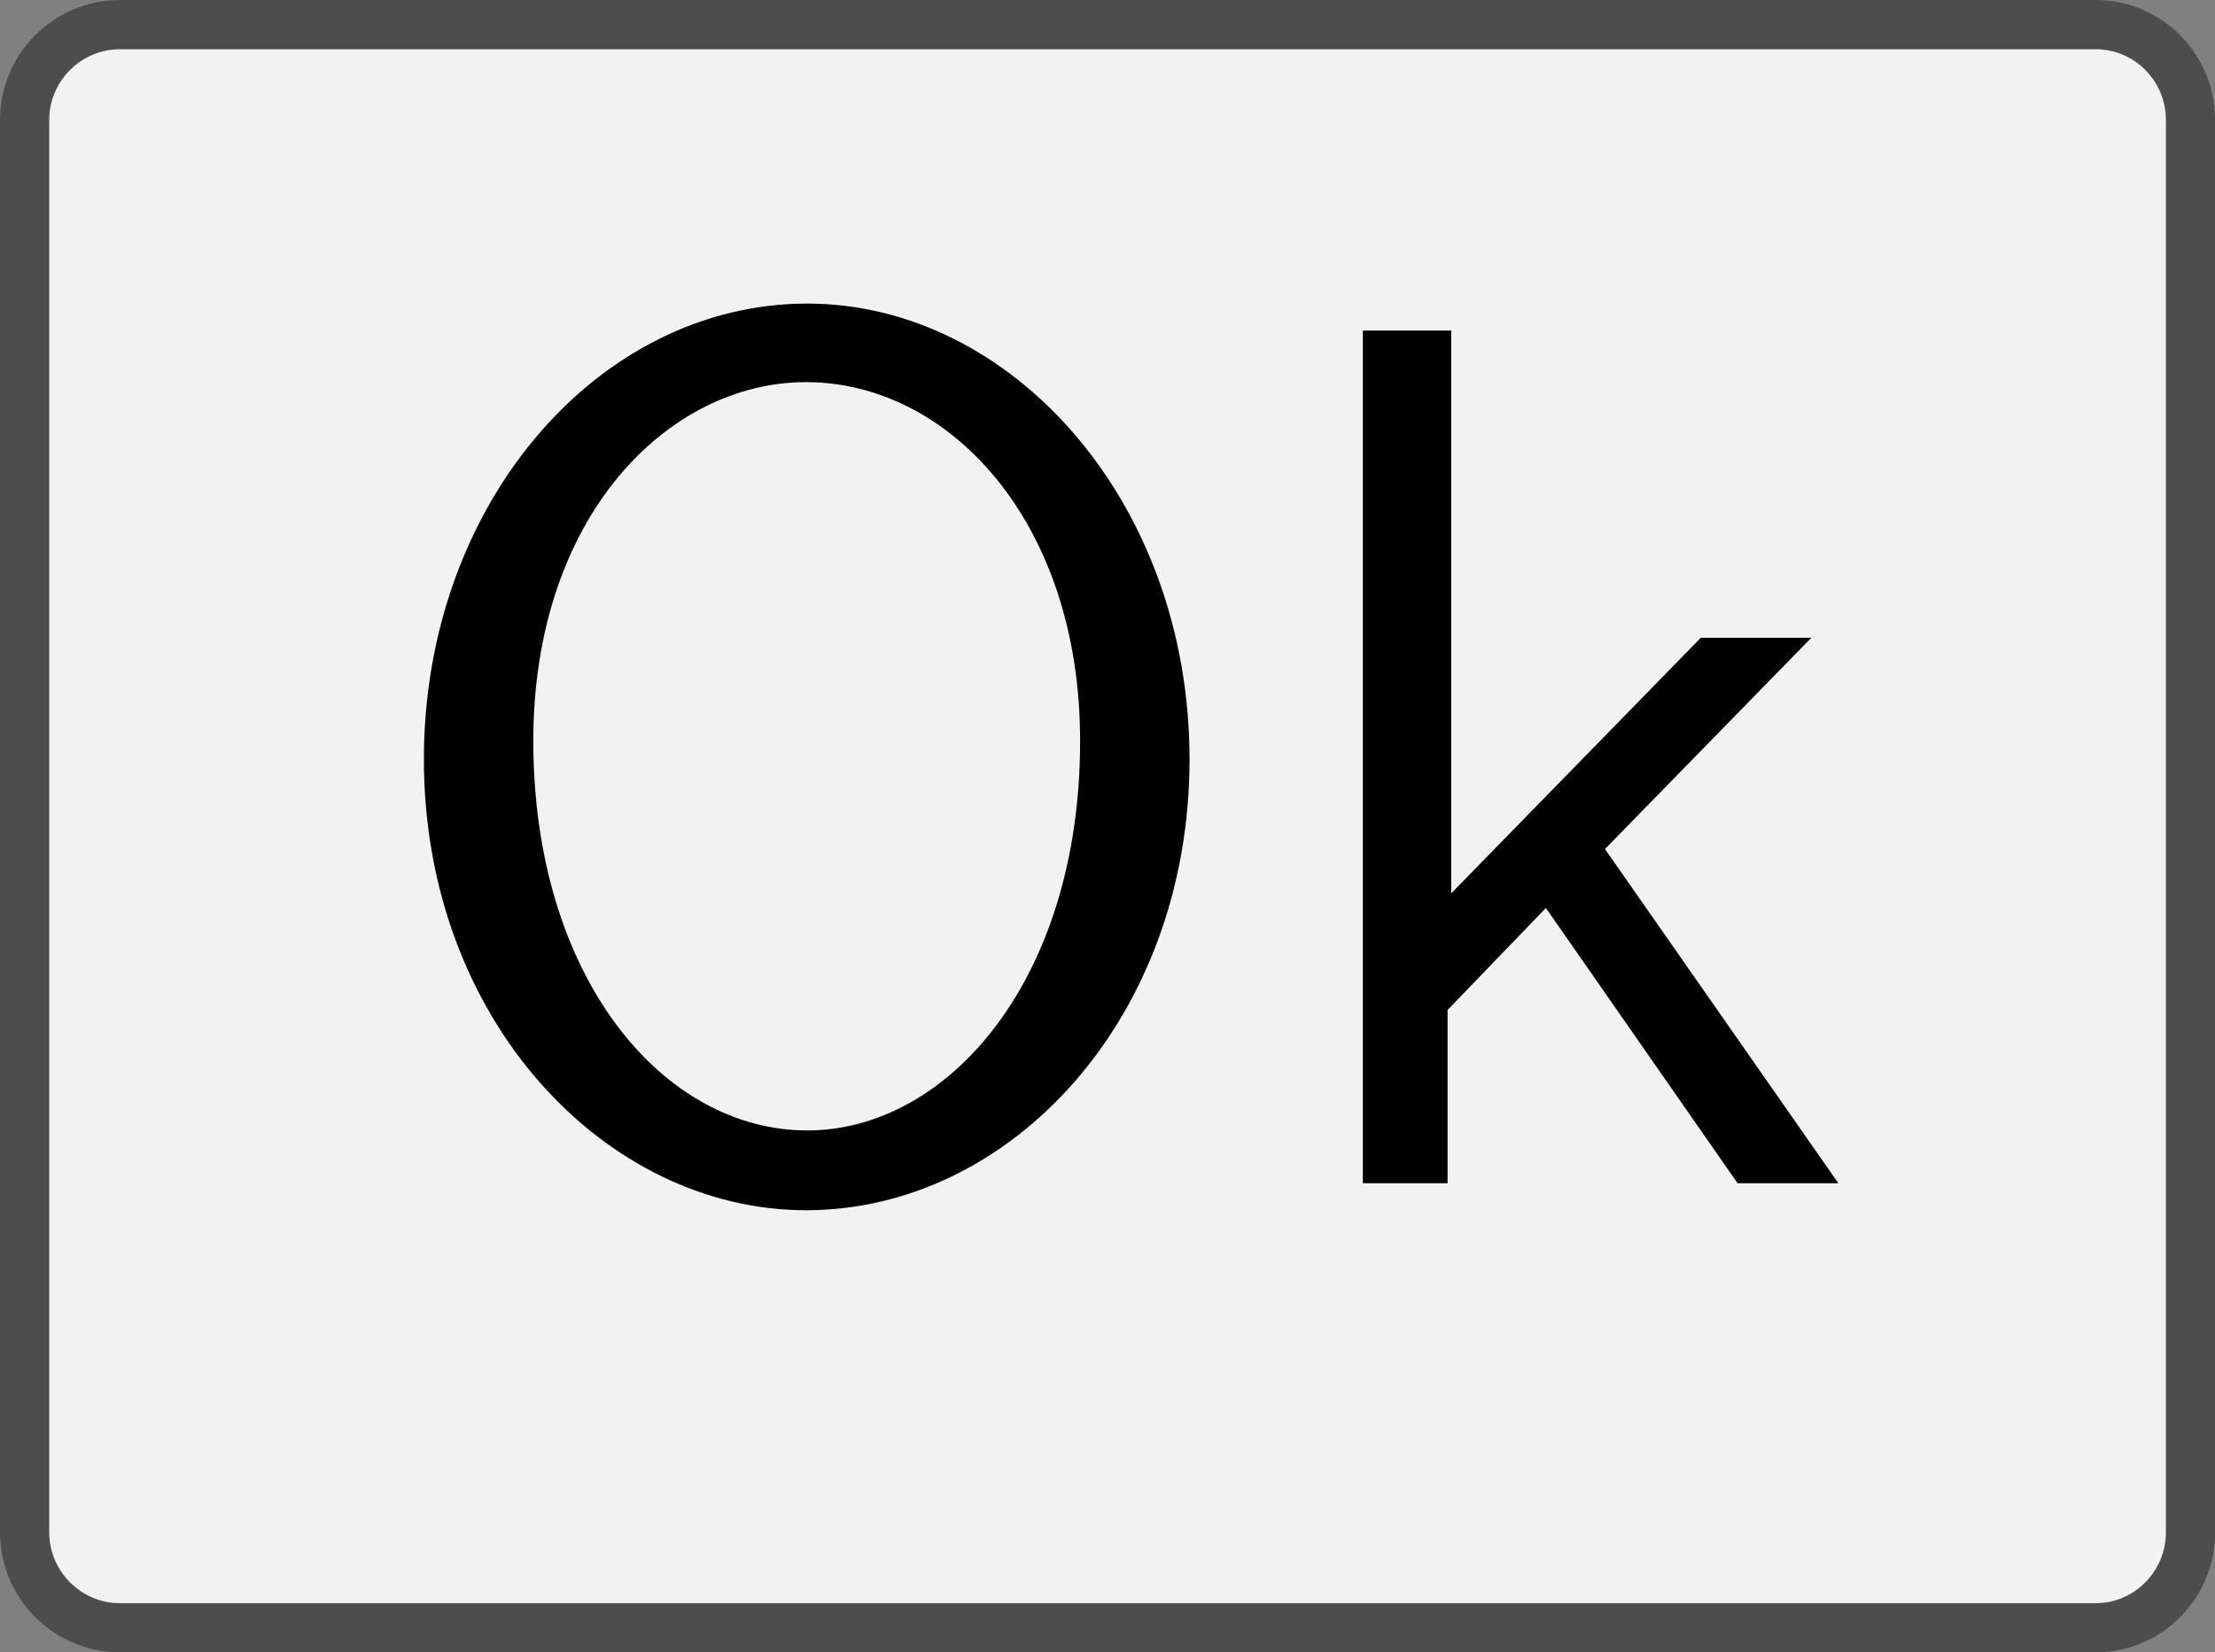
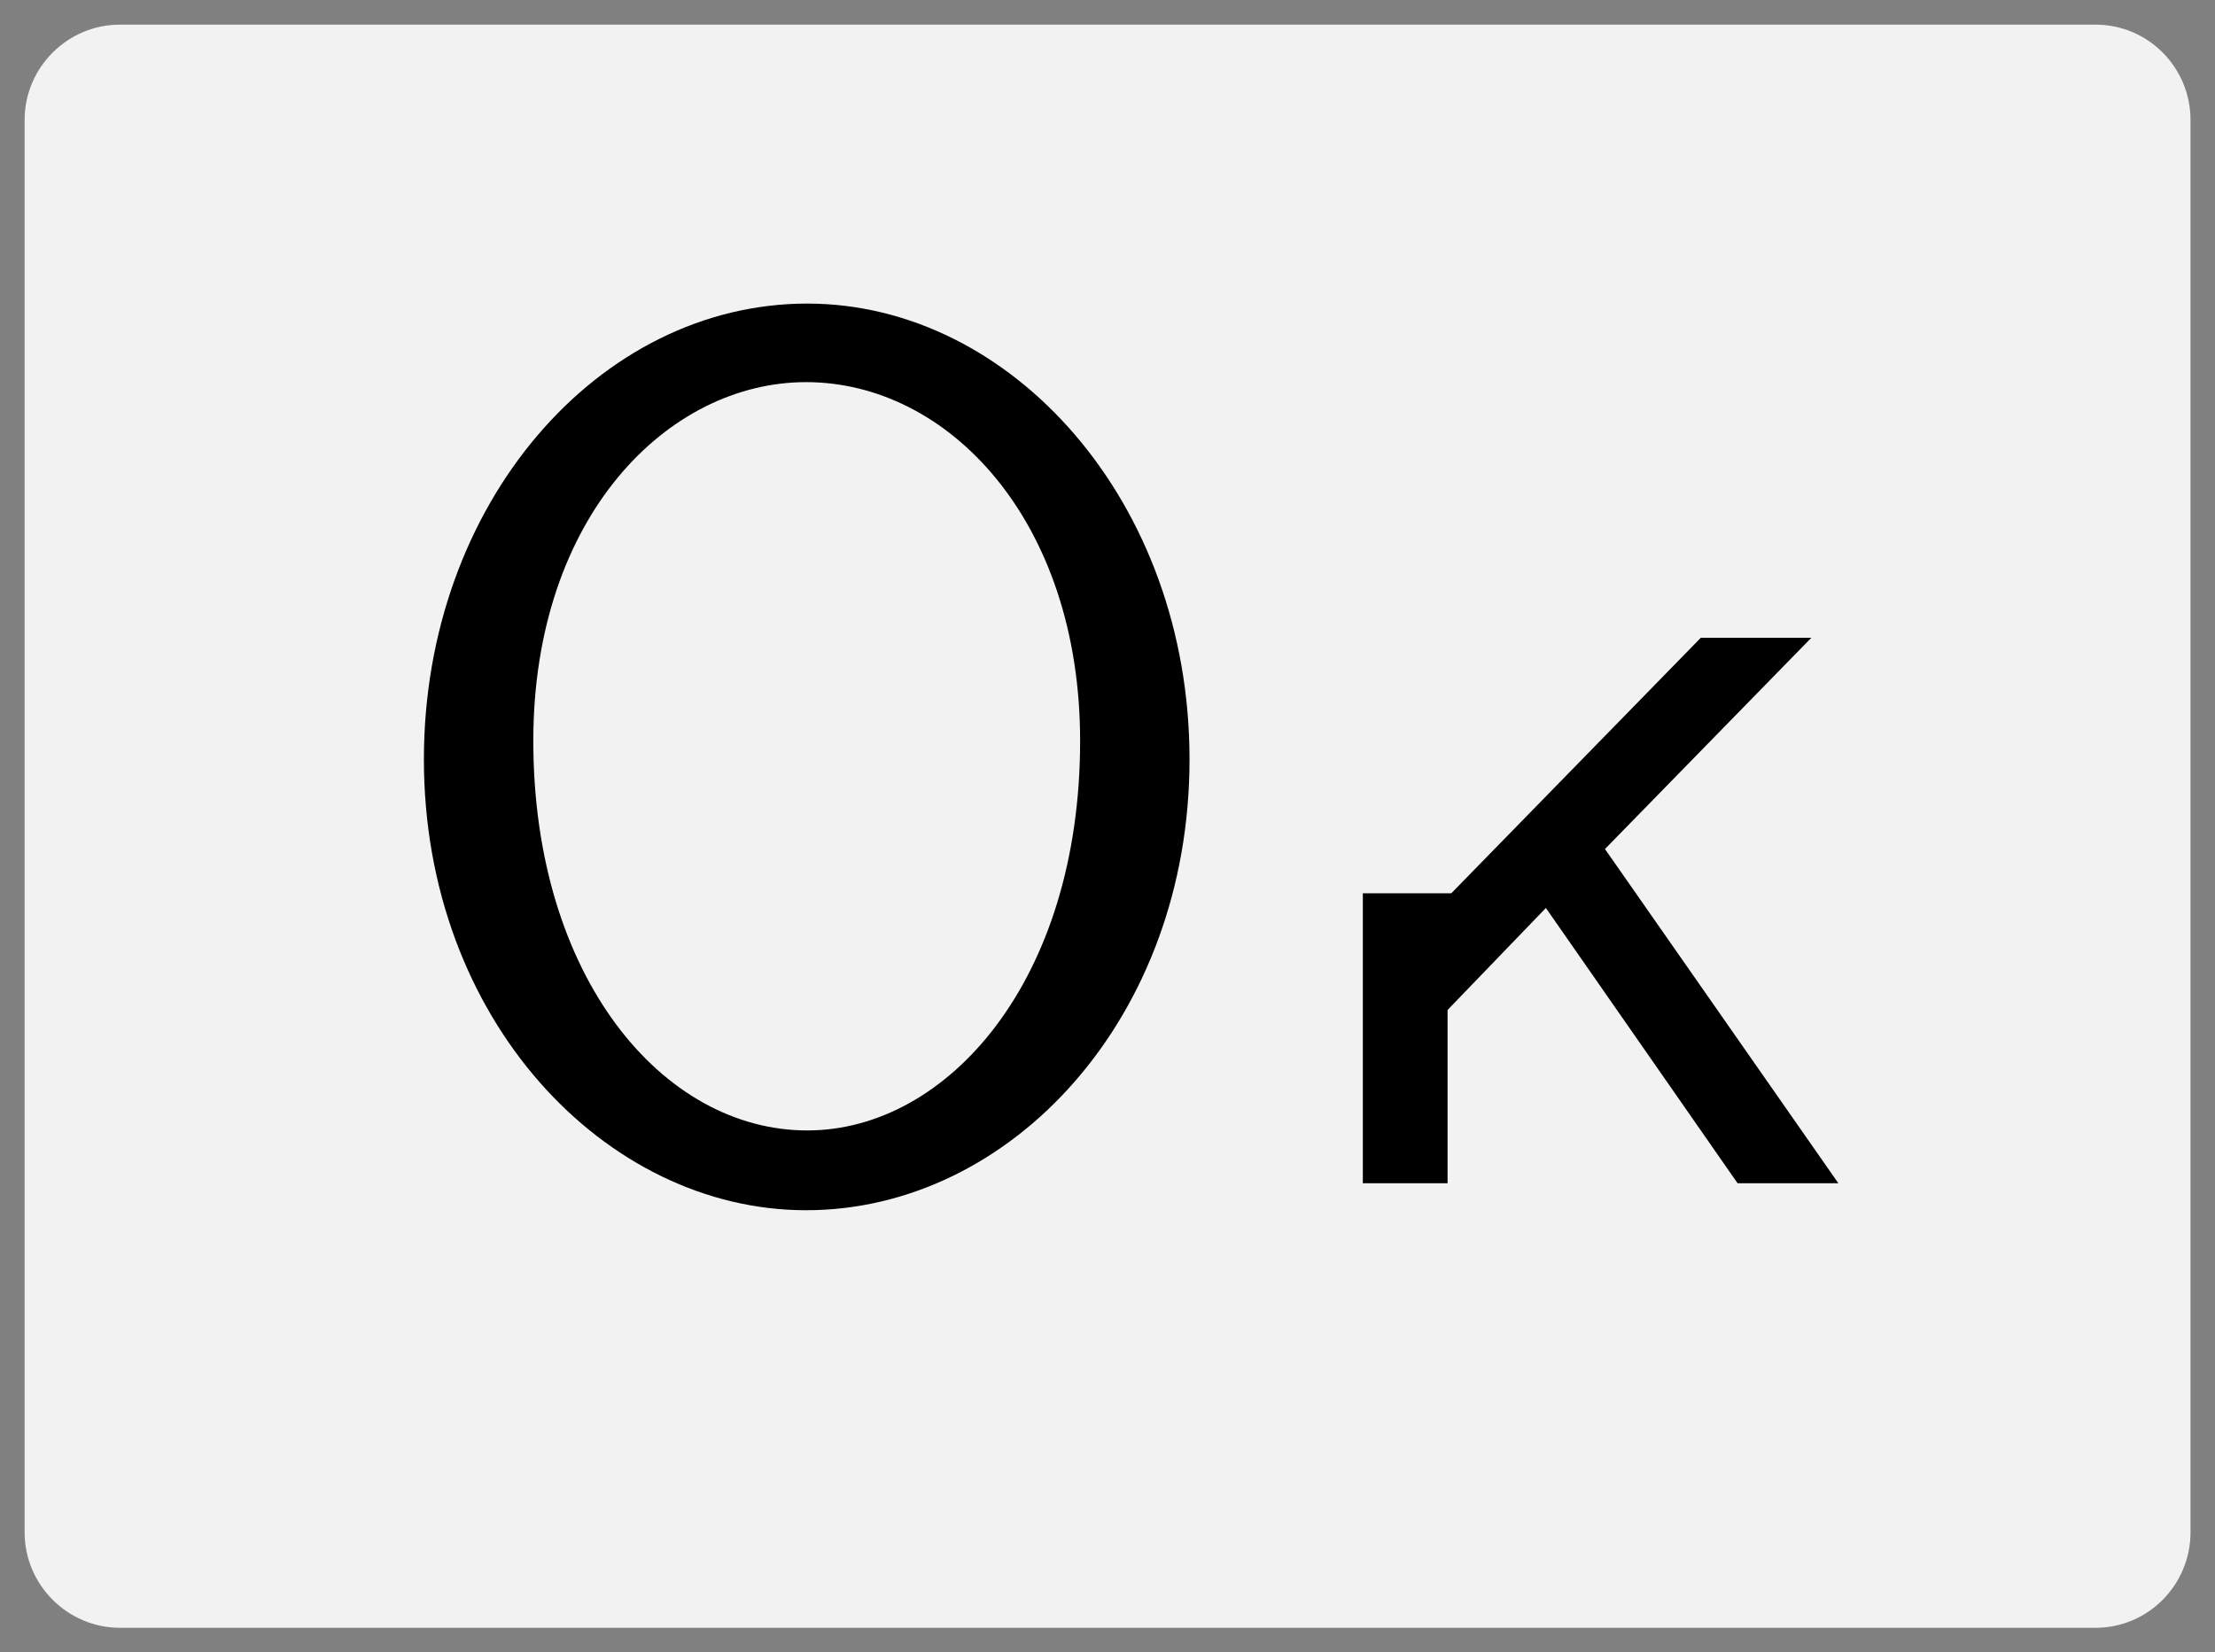
<svg xmlns="http://www.w3.org/2000/svg" xmlns:xlink="http://www.w3.org/1999/xlink" version="1.1" width="25.14pt" height="18.758pt" viewBox="41.841 290.303 25.14 18.758">
  <rect x="41.841" y="290.303" width="25.14" height="18.758" fill="#808080" stroke="none" />
  <defs>
    <path id="g16-79" d="M6.765-3.437C6.765-5.529 5.32-7.133 3.666-7.133C1.973-7.133 .558-5.509 .558-3.437C.558-1.325 2.032 .219 3.656 .219C5.32 .219 6.765-1.345 6.765-3.437ZM5.878-3.587C5.878-1.644 4.802-.428 3.666-.428C2.491-.428 1.445-1.674 1.445-3.587C1.445-5.41 2.54-6.496 3.656-6.496C4.812-6.496 5.878-5.37 5.878-3.587Z" />
-     <path id="g16-107" d="M4.692 0L2.8-2.71L4.473-4.423H3.577L1.554-2.351V-6.914H.837V0H1.524V-1.405L2.321-2.232L3.875 0H4.692Z" />
+     <path id="g16-107" d="M4.692 0L2.8-2.71L4.473-4.423H3.577L1.554-2.351H.837V0H1.524V-1.405L2.321-2.232L3.875 0H4.692Z" />
  </defs>
  <g id="page1" transform="matrix(1.4 0 0 1.4 0 0)">
    <path d="M39.637 207.559H46.875C47.301 207.559 47.645 207.906 47.645 208.332V213.285C47.645 213.715 47.645 214.406 47.645 214.832V219.785C47.645 220.211 47.301 220.559 46.875 220.559H39.637C39.211 220.559 38.52 220.559 38.094 220.559H30.859C30.434 220.559 30.086 220.211 30.086 219.785V214.832C30.086 214.406 30.086 213.715 30.086 213.285V208.332C30.086 207.906 30.434 207.559 30.859 207.559H38.094C38.52 207.559 39.211 207.559 39.637 207.559Z" fill="#f2f2f2" />
-     <path d="M39.637 207.559H46.875C47.301 207.559 47.645 207.906 47.645 208.332V213.285C47.645 213.715 47.645 214.406 47.645 214.832V219.785C47.645 220.211 47.301 220.559 46.875 220.559H39.637C39.211 220.559 38.52 220.559 38.094 220.559H30.859C30.434 220.559 30.086 220.211 30.086 219.785V214.832C30.086 214.406 30.086 213.715 30.086 213.285V208.332C30.086 207.906 30.434 207.559 30.859 207.559H38.094C38.52 207.559 39.211 207.559 39.637 207.559Z" stroke="#4d4d4d" fill="none" stroke-width=".399" stroke-miterlimit="10" />
    <g transform="matrix(1 0 0 1 -6.102 2.895)">
      <use x="38.867" y="214.059" xlink:href="#g16-79" />
      <use x="46.2" y="214.059" xlink:href="#g16-107" />
    </g>
  </g>
</svg>